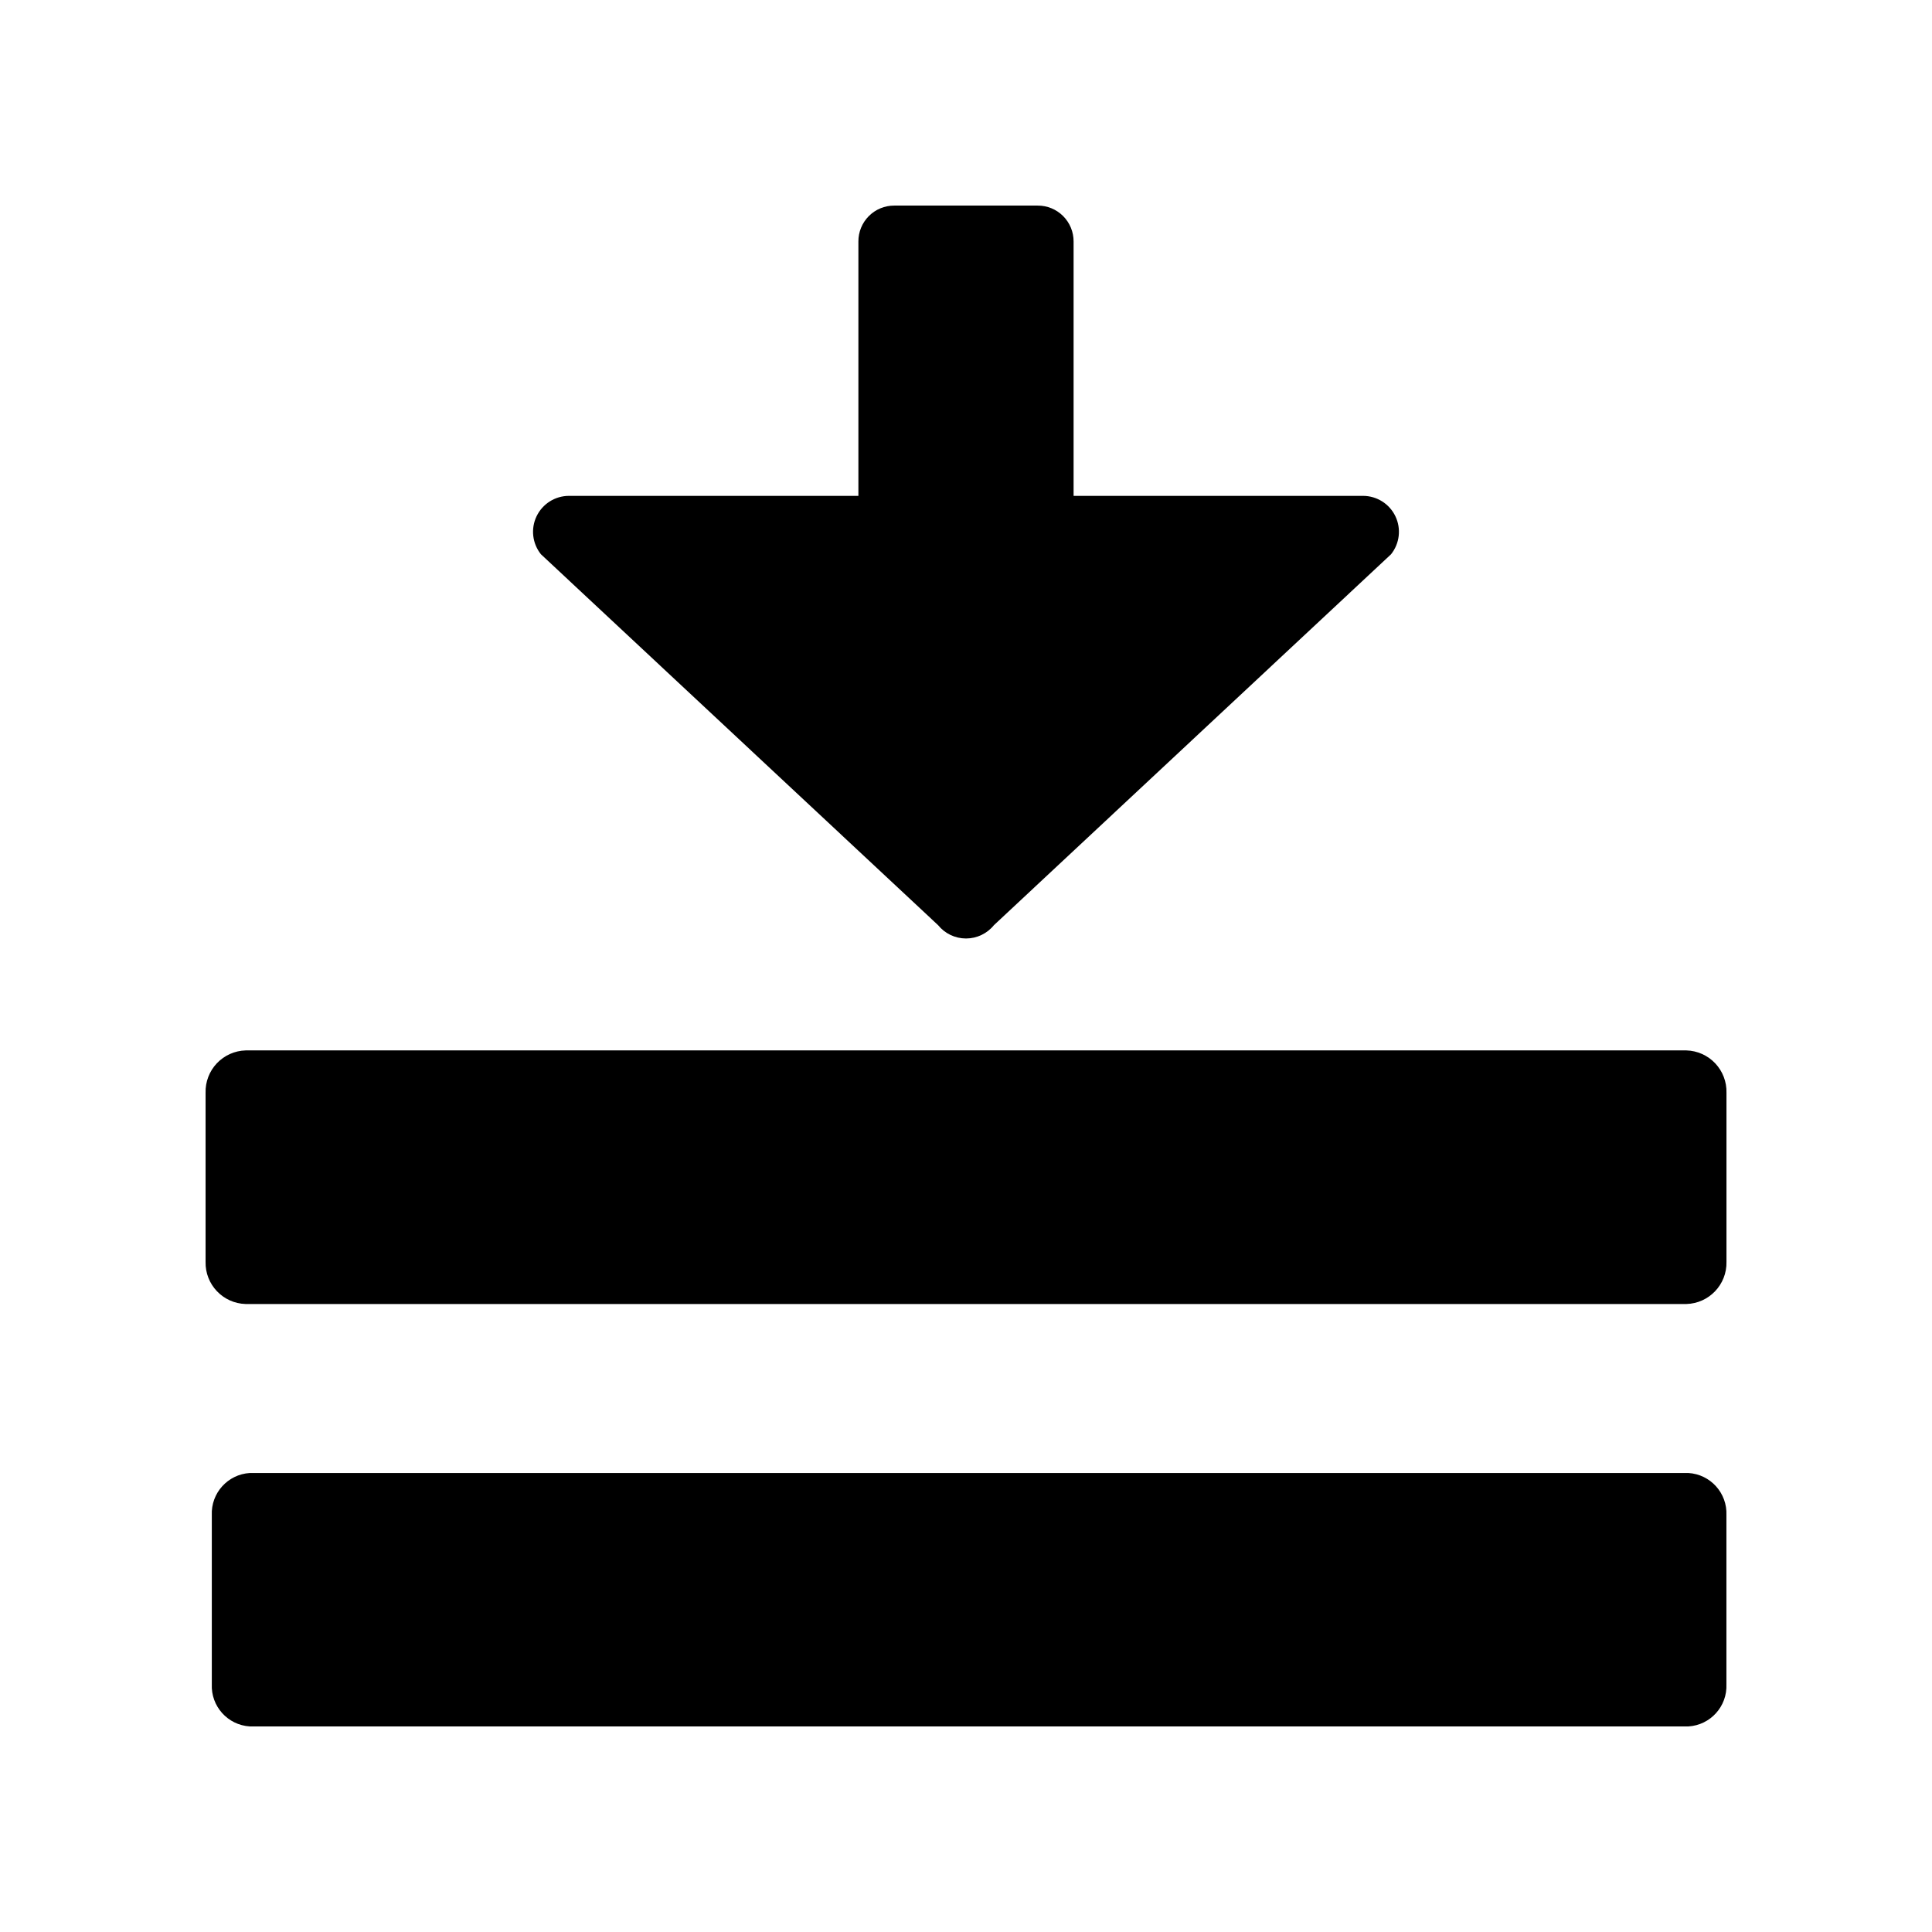
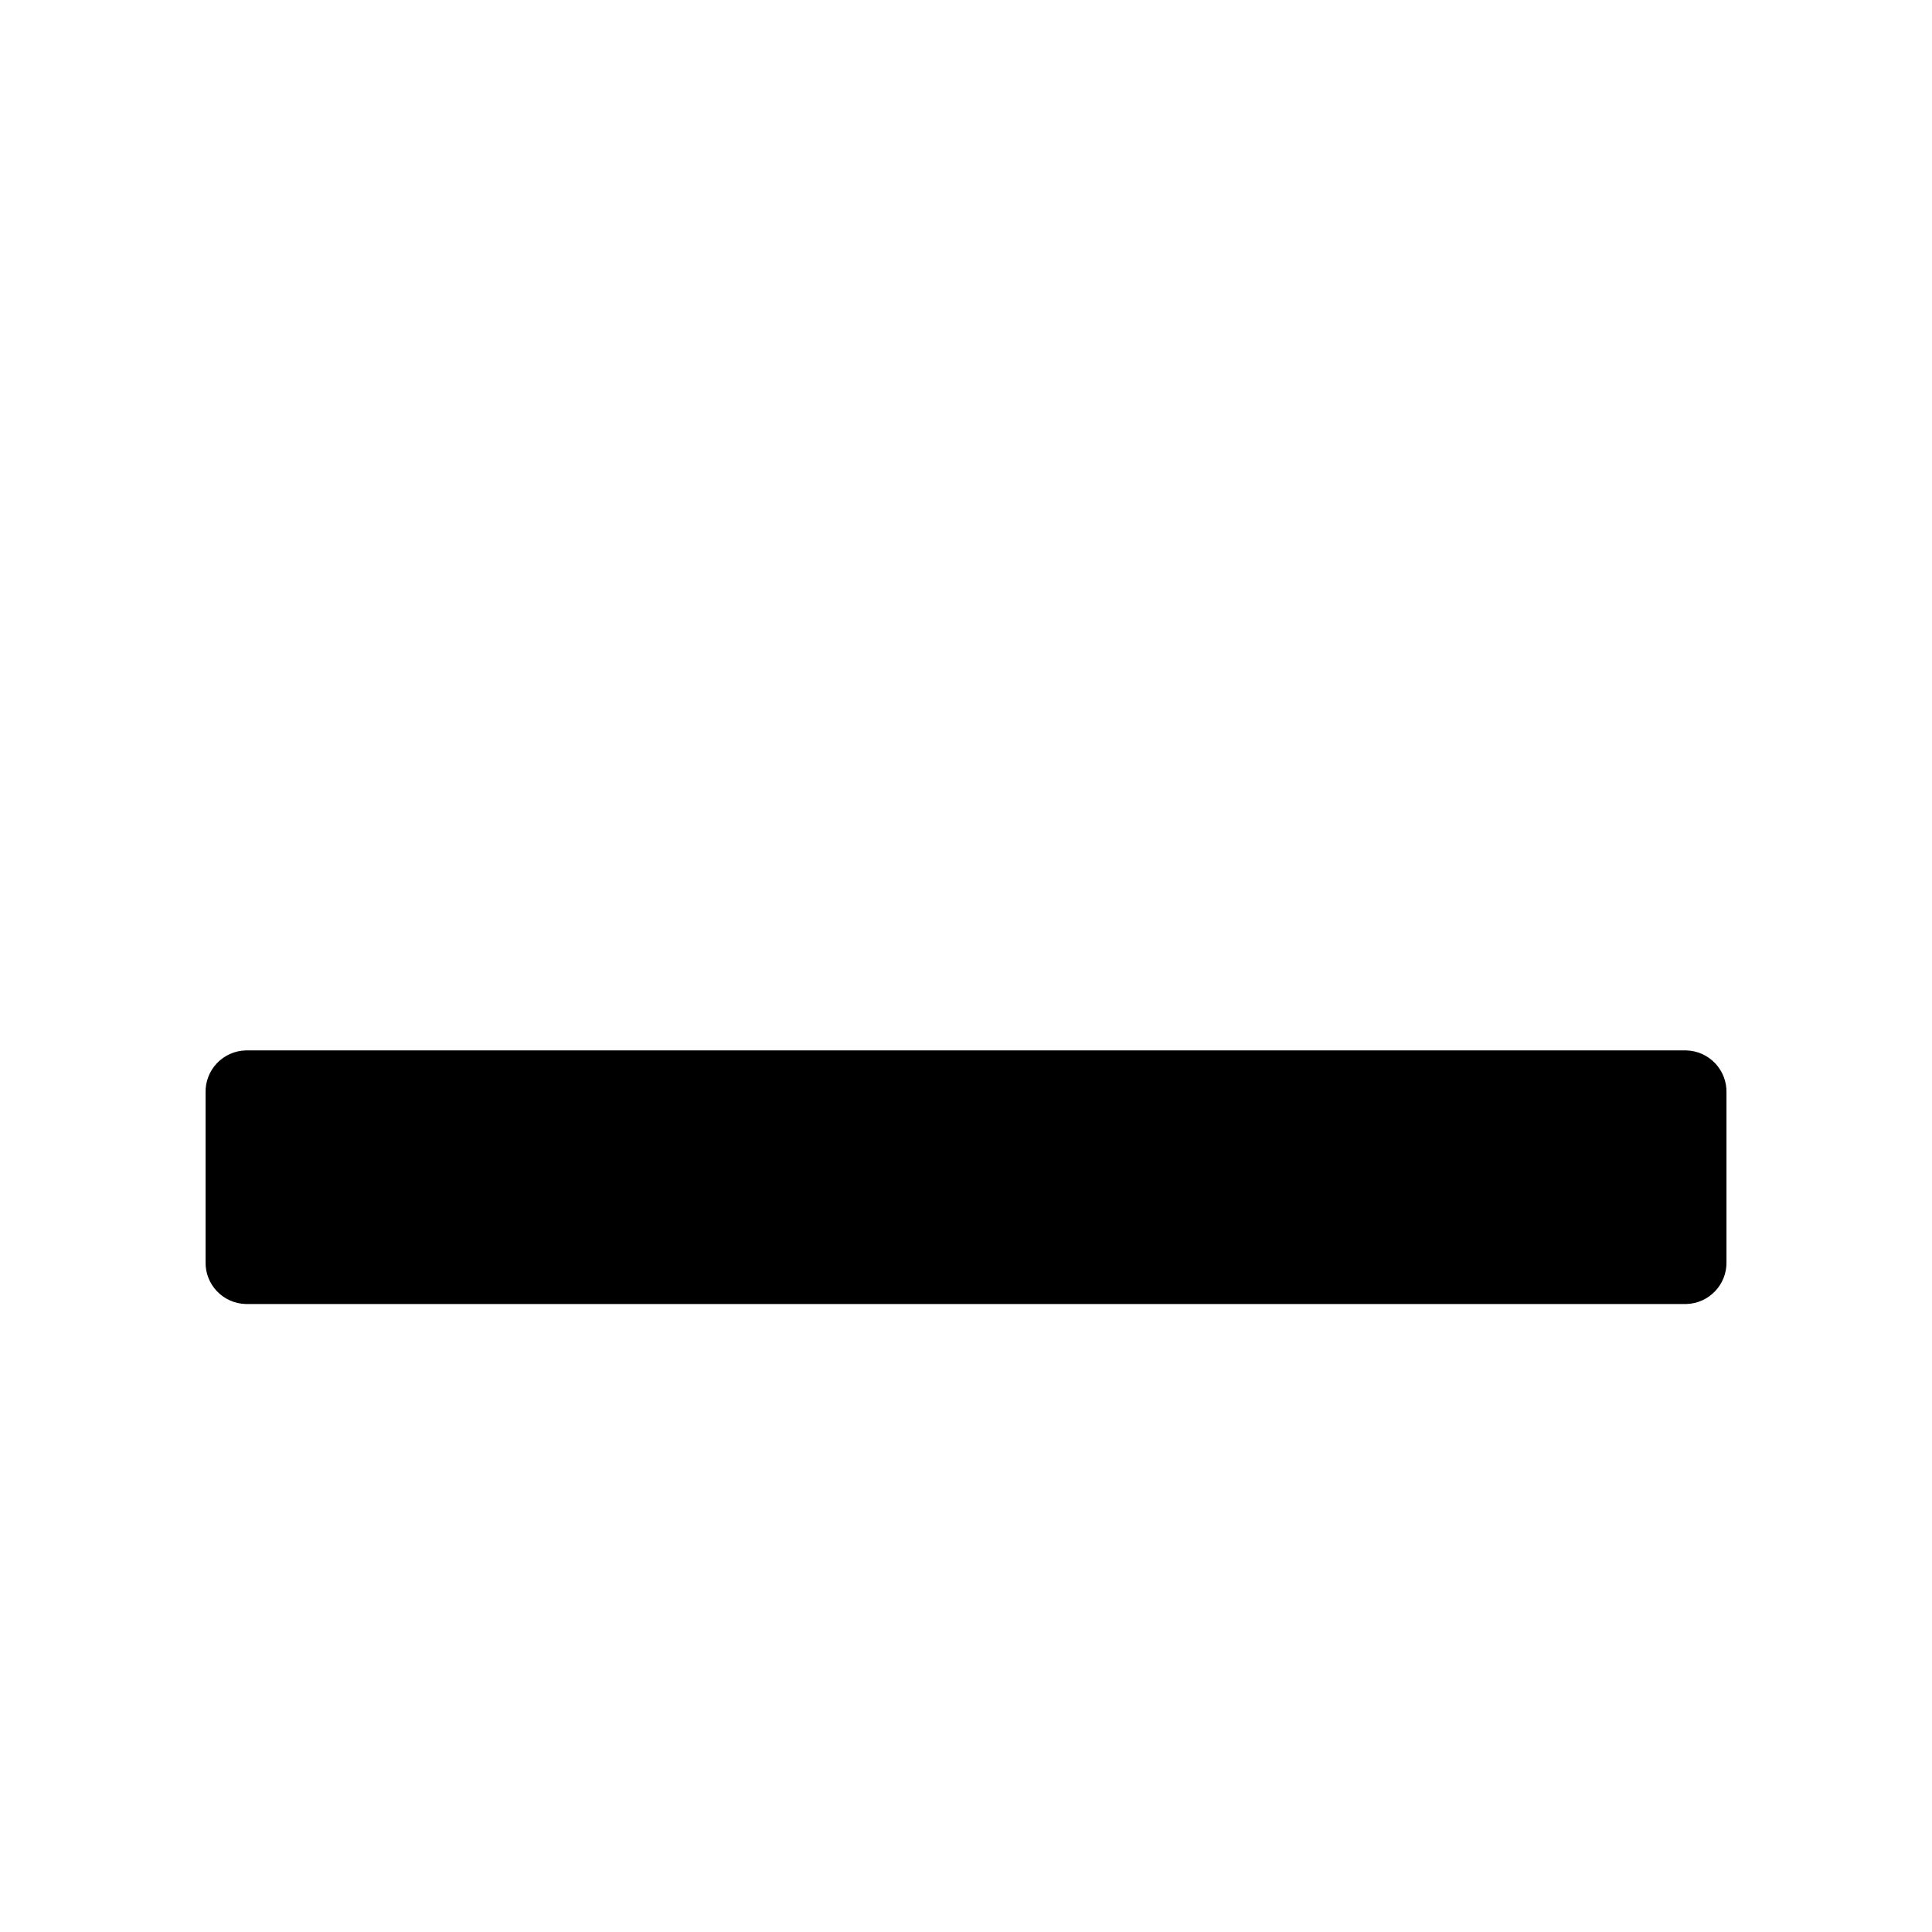
<svg xmlns="http://www.w3.org/2000/svg" fill="#000000" width="800px" height="800px" version="1.1" viewBox="144 144 512 512">
  <g>
-     <path d="m209.11 422.37h381.79c2.902 0.078 5.652 1.309 7.644 3.414 1.992 2.109 3.07 4.922 2.988 7.82v44.789c0.141 6.019-4.613 11.02-10.633 11.184h-381.79c-6.019-0.164-10.773-5.164-10.629-11.184v-44.789c-0.082-2.898 0.992-5.711 2.984-7.82 1.996-2.106 4.746-3.336 7.644-3.414z" />
-     <path d="m210.21 534.36h381.23c5.852 0.352 10.336 5.332 10.078 11.188v44.789-0.004c0.258 5.856-4.227 10.836-10.078 11.188h-381.23c-5.852-0.352-10.336-5.332-10.078-11.188v-44.785c-0.258-5.856 4.227-10.836 10.078-11.188z" />
-     <path d="m512.65 290.88-105.24 98.293c-1.809 2.234-4.531 3.535-7.406 3.535-2.879 0-5.602-1.301-7.406-3.535l-105.25-98.293c-2.281-2.856-2.731-6.762-1.152-10.059 1.578-3.297 4.902-5.398 8.559-5.41h76.73v-67.41c-0.016-2.527 0.984-4.957 2.773-6.746 1.789-1.789 4.219-2.789 6.746-2.773h37.988c2.531-0.016 4.961 0.984 6.746 2.773 1.789 1.789 2.789 4.219 2.777 6.746v67.41h76.73c3.652 0.012 6.977 2.113 8.555 5.41s1.129 7.203-1.152 10.059z" />
+     <path d="m209.11 422.37h381.79c2.902 0.078 5.652 1.309 7.644 3.414 1.992 2.109 3.07 4.922 2.988 7.82v44.789c0.141 6.019-4.613 11.02-10.633 11.184h-381.79c-6.019-0.164-10.773-5.164-10.629-11.184v-44.789c-0.082-2.898 0.992-5.711 2.984-7.82 1.996-2.106 4.746-3.336 7.644-3.414" />
  </g>
</svg>